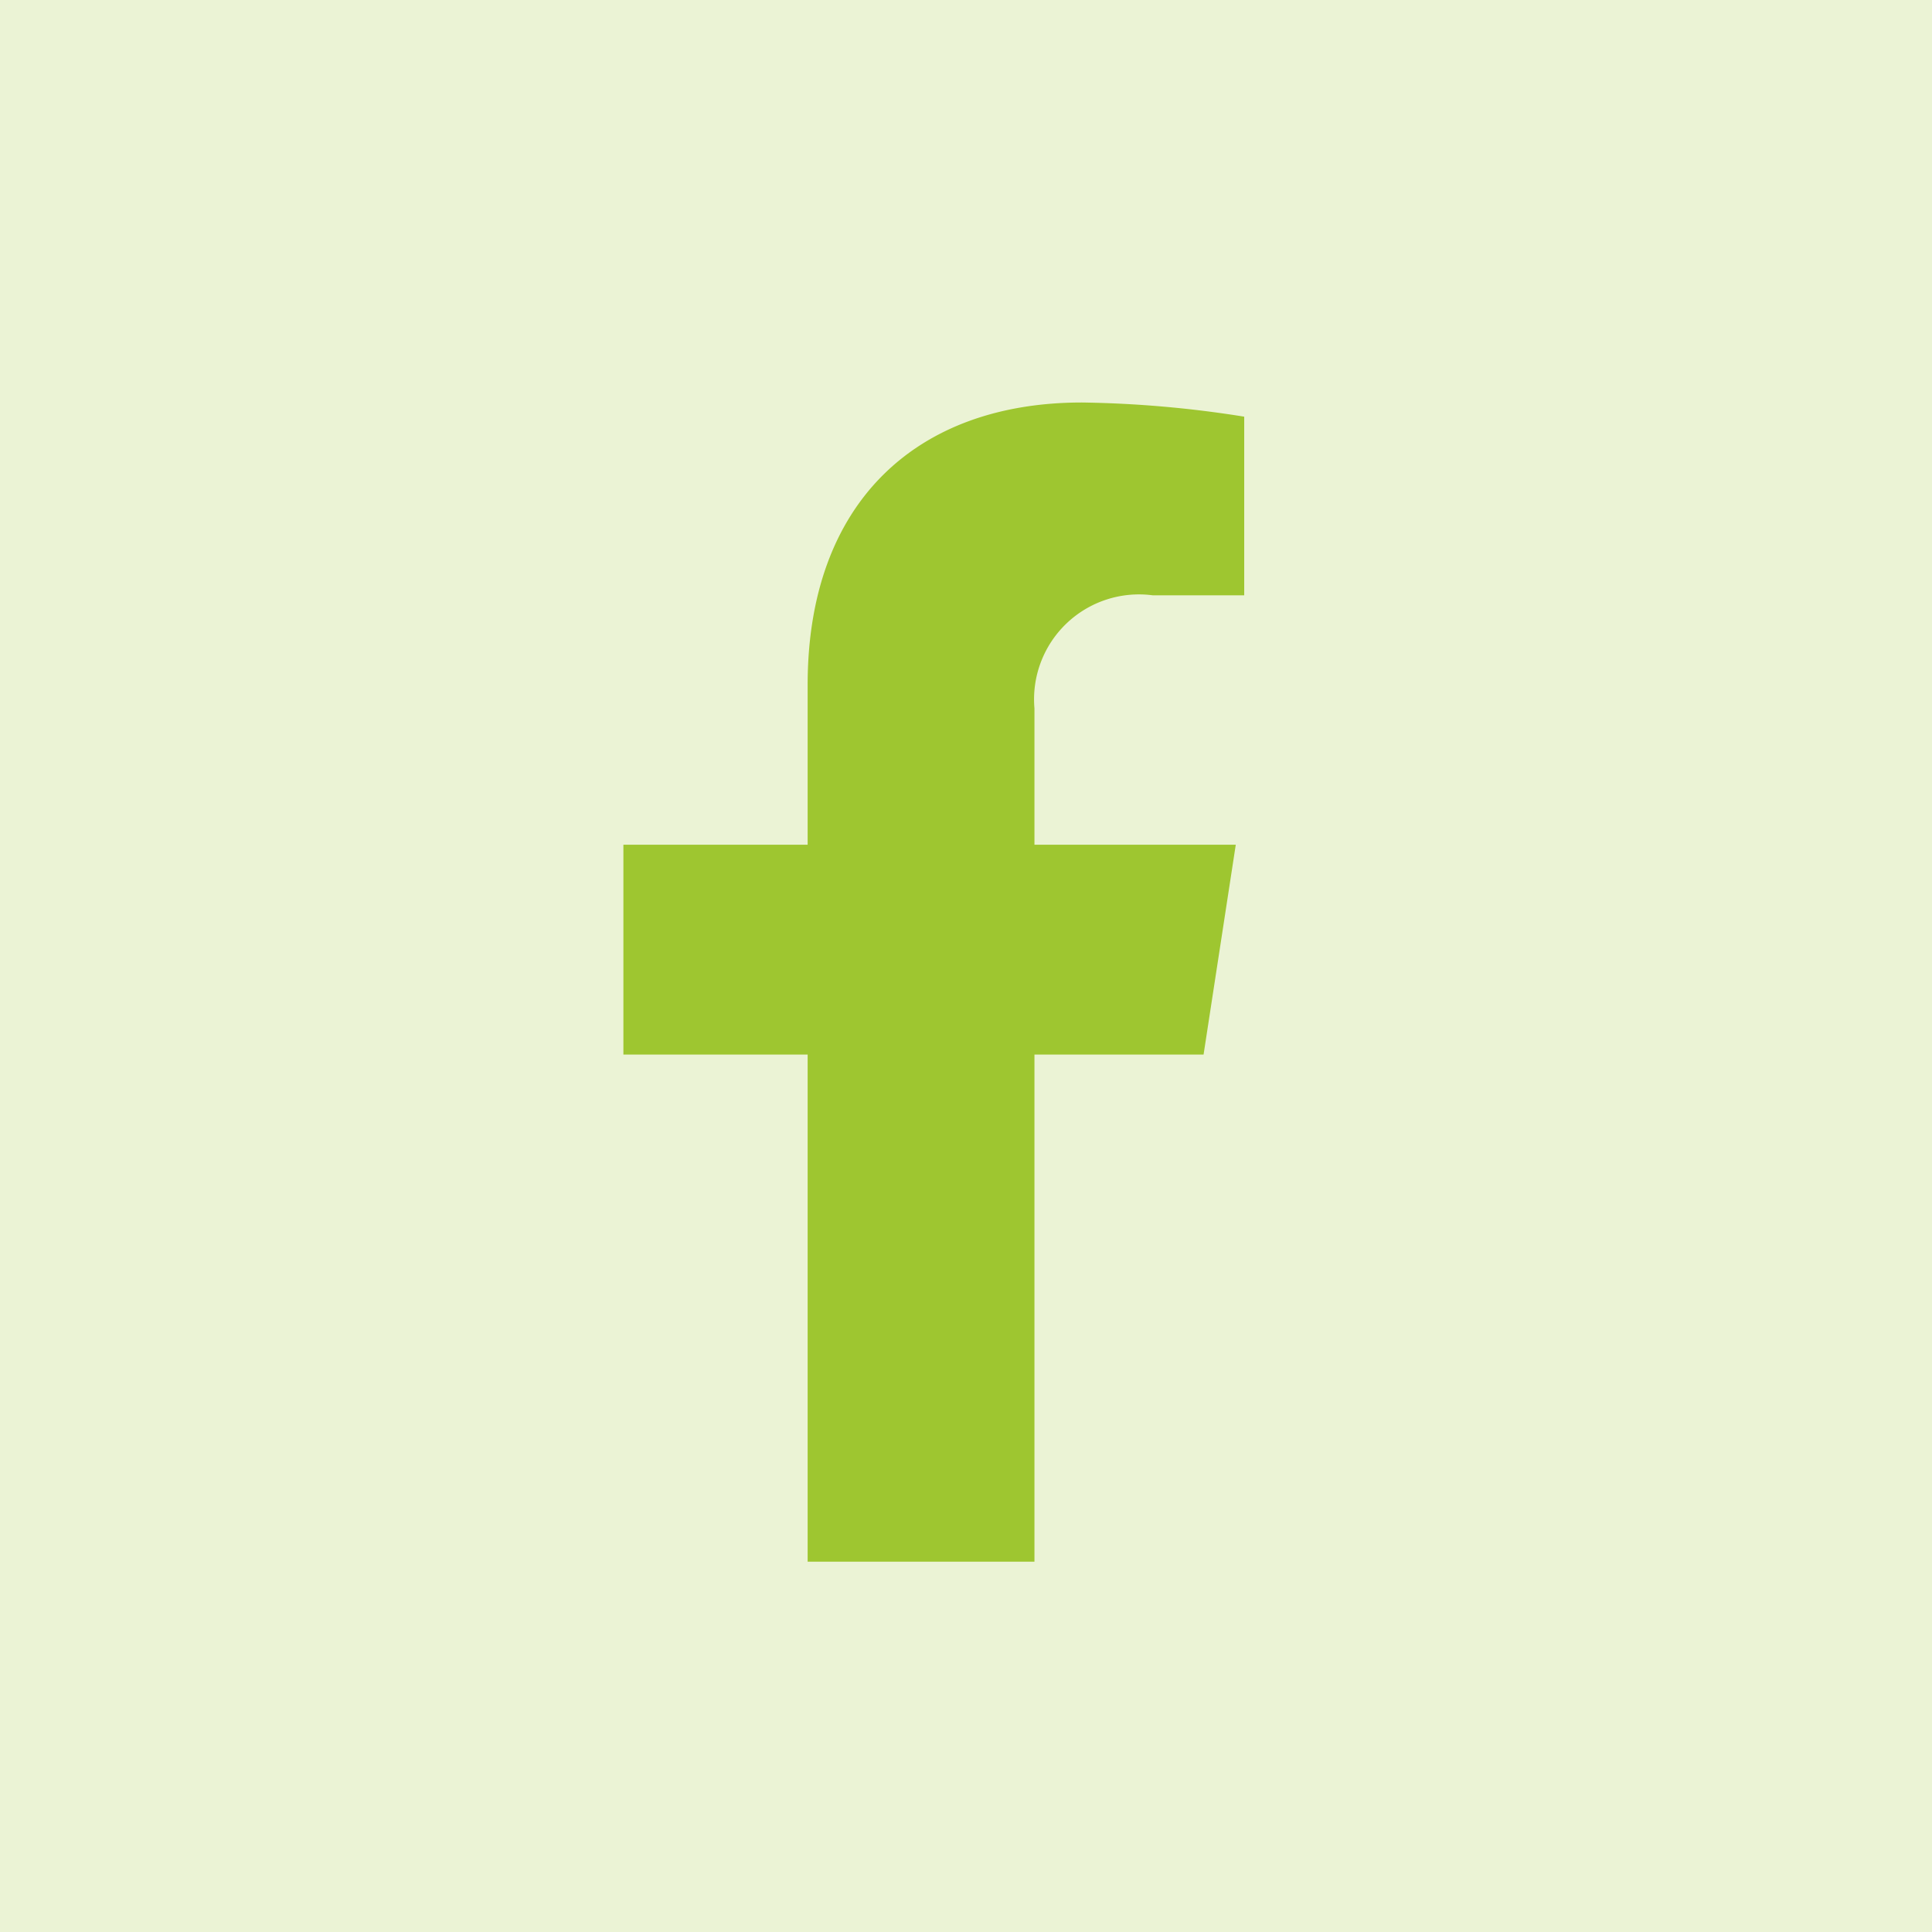
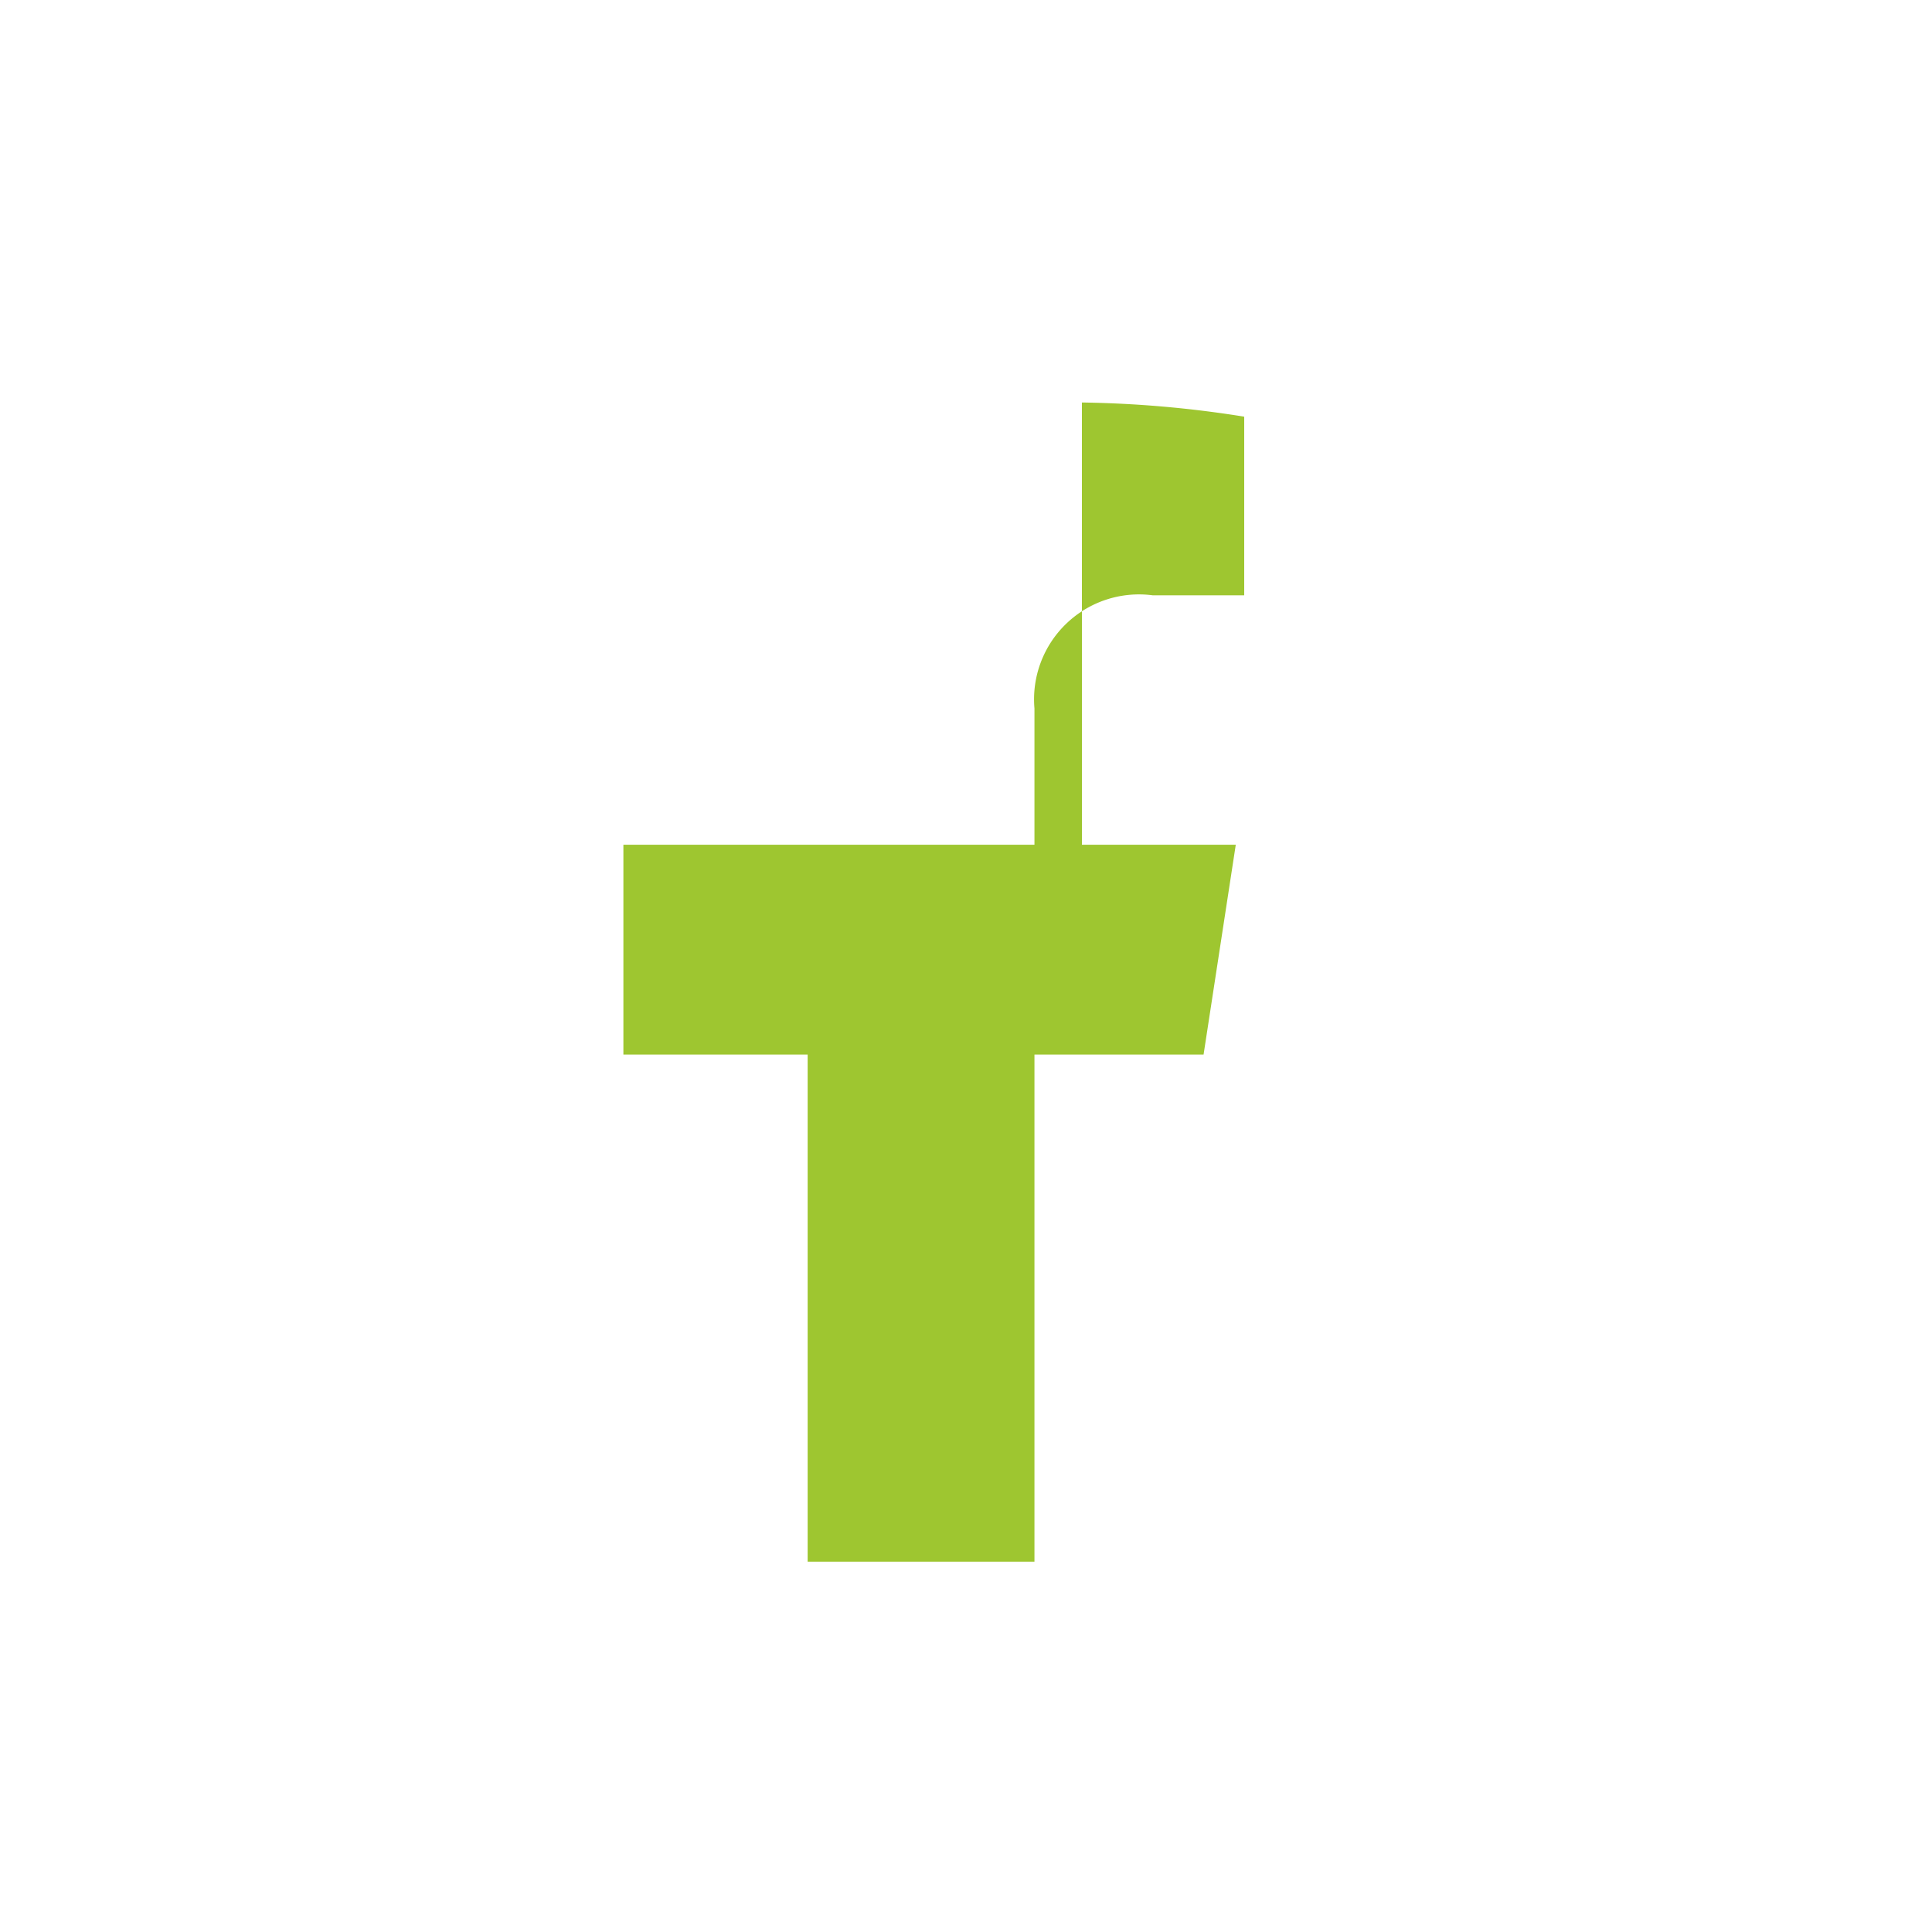
<svg xmlns="http://www.w3.org/2000/svg" width="30" height="30" viewBox="0 0 30 30">
  <g transform="translate(-258 -8)">
-     <rect width="30" height="30" transform="translate(258 8)" fill="#9ec630" opacity="0.2" />
-     <path d="M13.189,10.375l.5-3.258H10.563V5A1.629,1.629,0,0,1,12.4,3.244H13.82V.47A17.33,17.33,0,0,0,11.3.25C8.724.25,7.041,1.81,7.041,4.635V7.117H4.18v3.258H7.041V18.25h3.522V10.375Z" transform="translate(263.5 14)" fill="#9ec630" />
+     <path d="M13.189,10.375l.5-3.258H10.563V5A1.629,1.629,0,0,1,12.4,3.244H13.82V.47A17.33,17.33,0,0,0,11.3.25V7.117H4.18v3.258H7.041V18.25h3.522V10.375Z" transform="translate(263.5 14)" fill="#9ec630" />
  </g>
</svg>